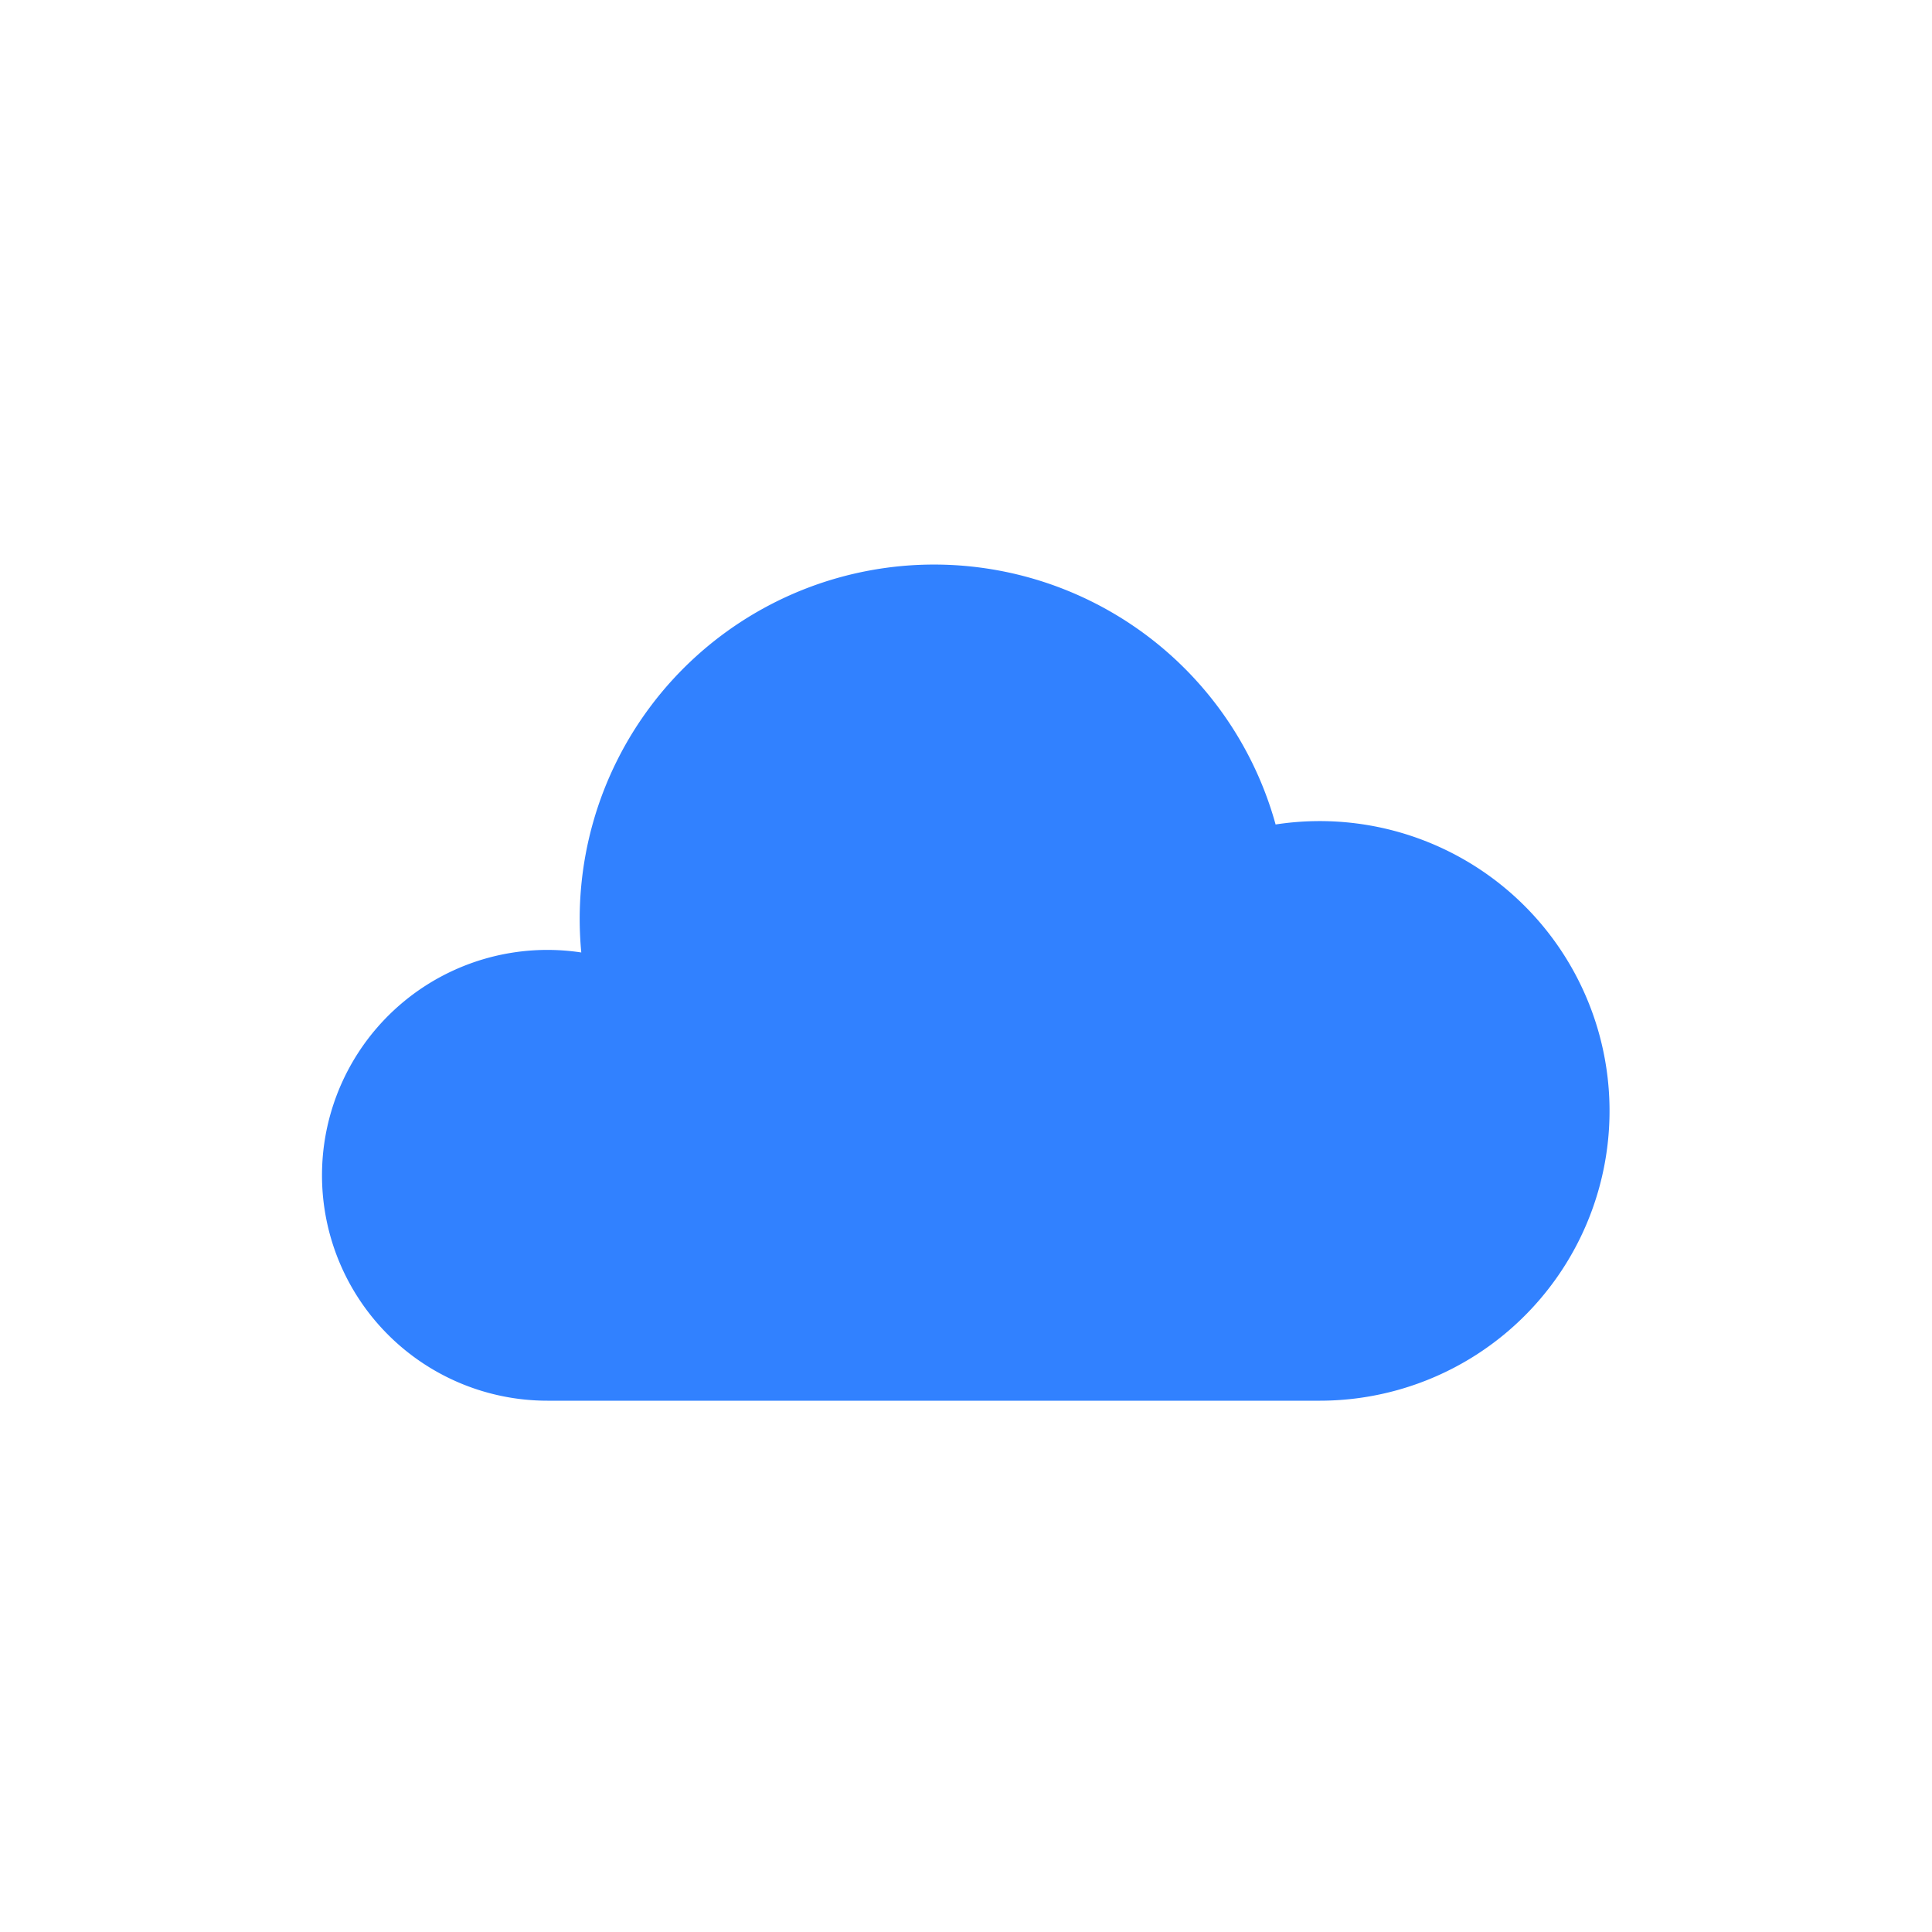
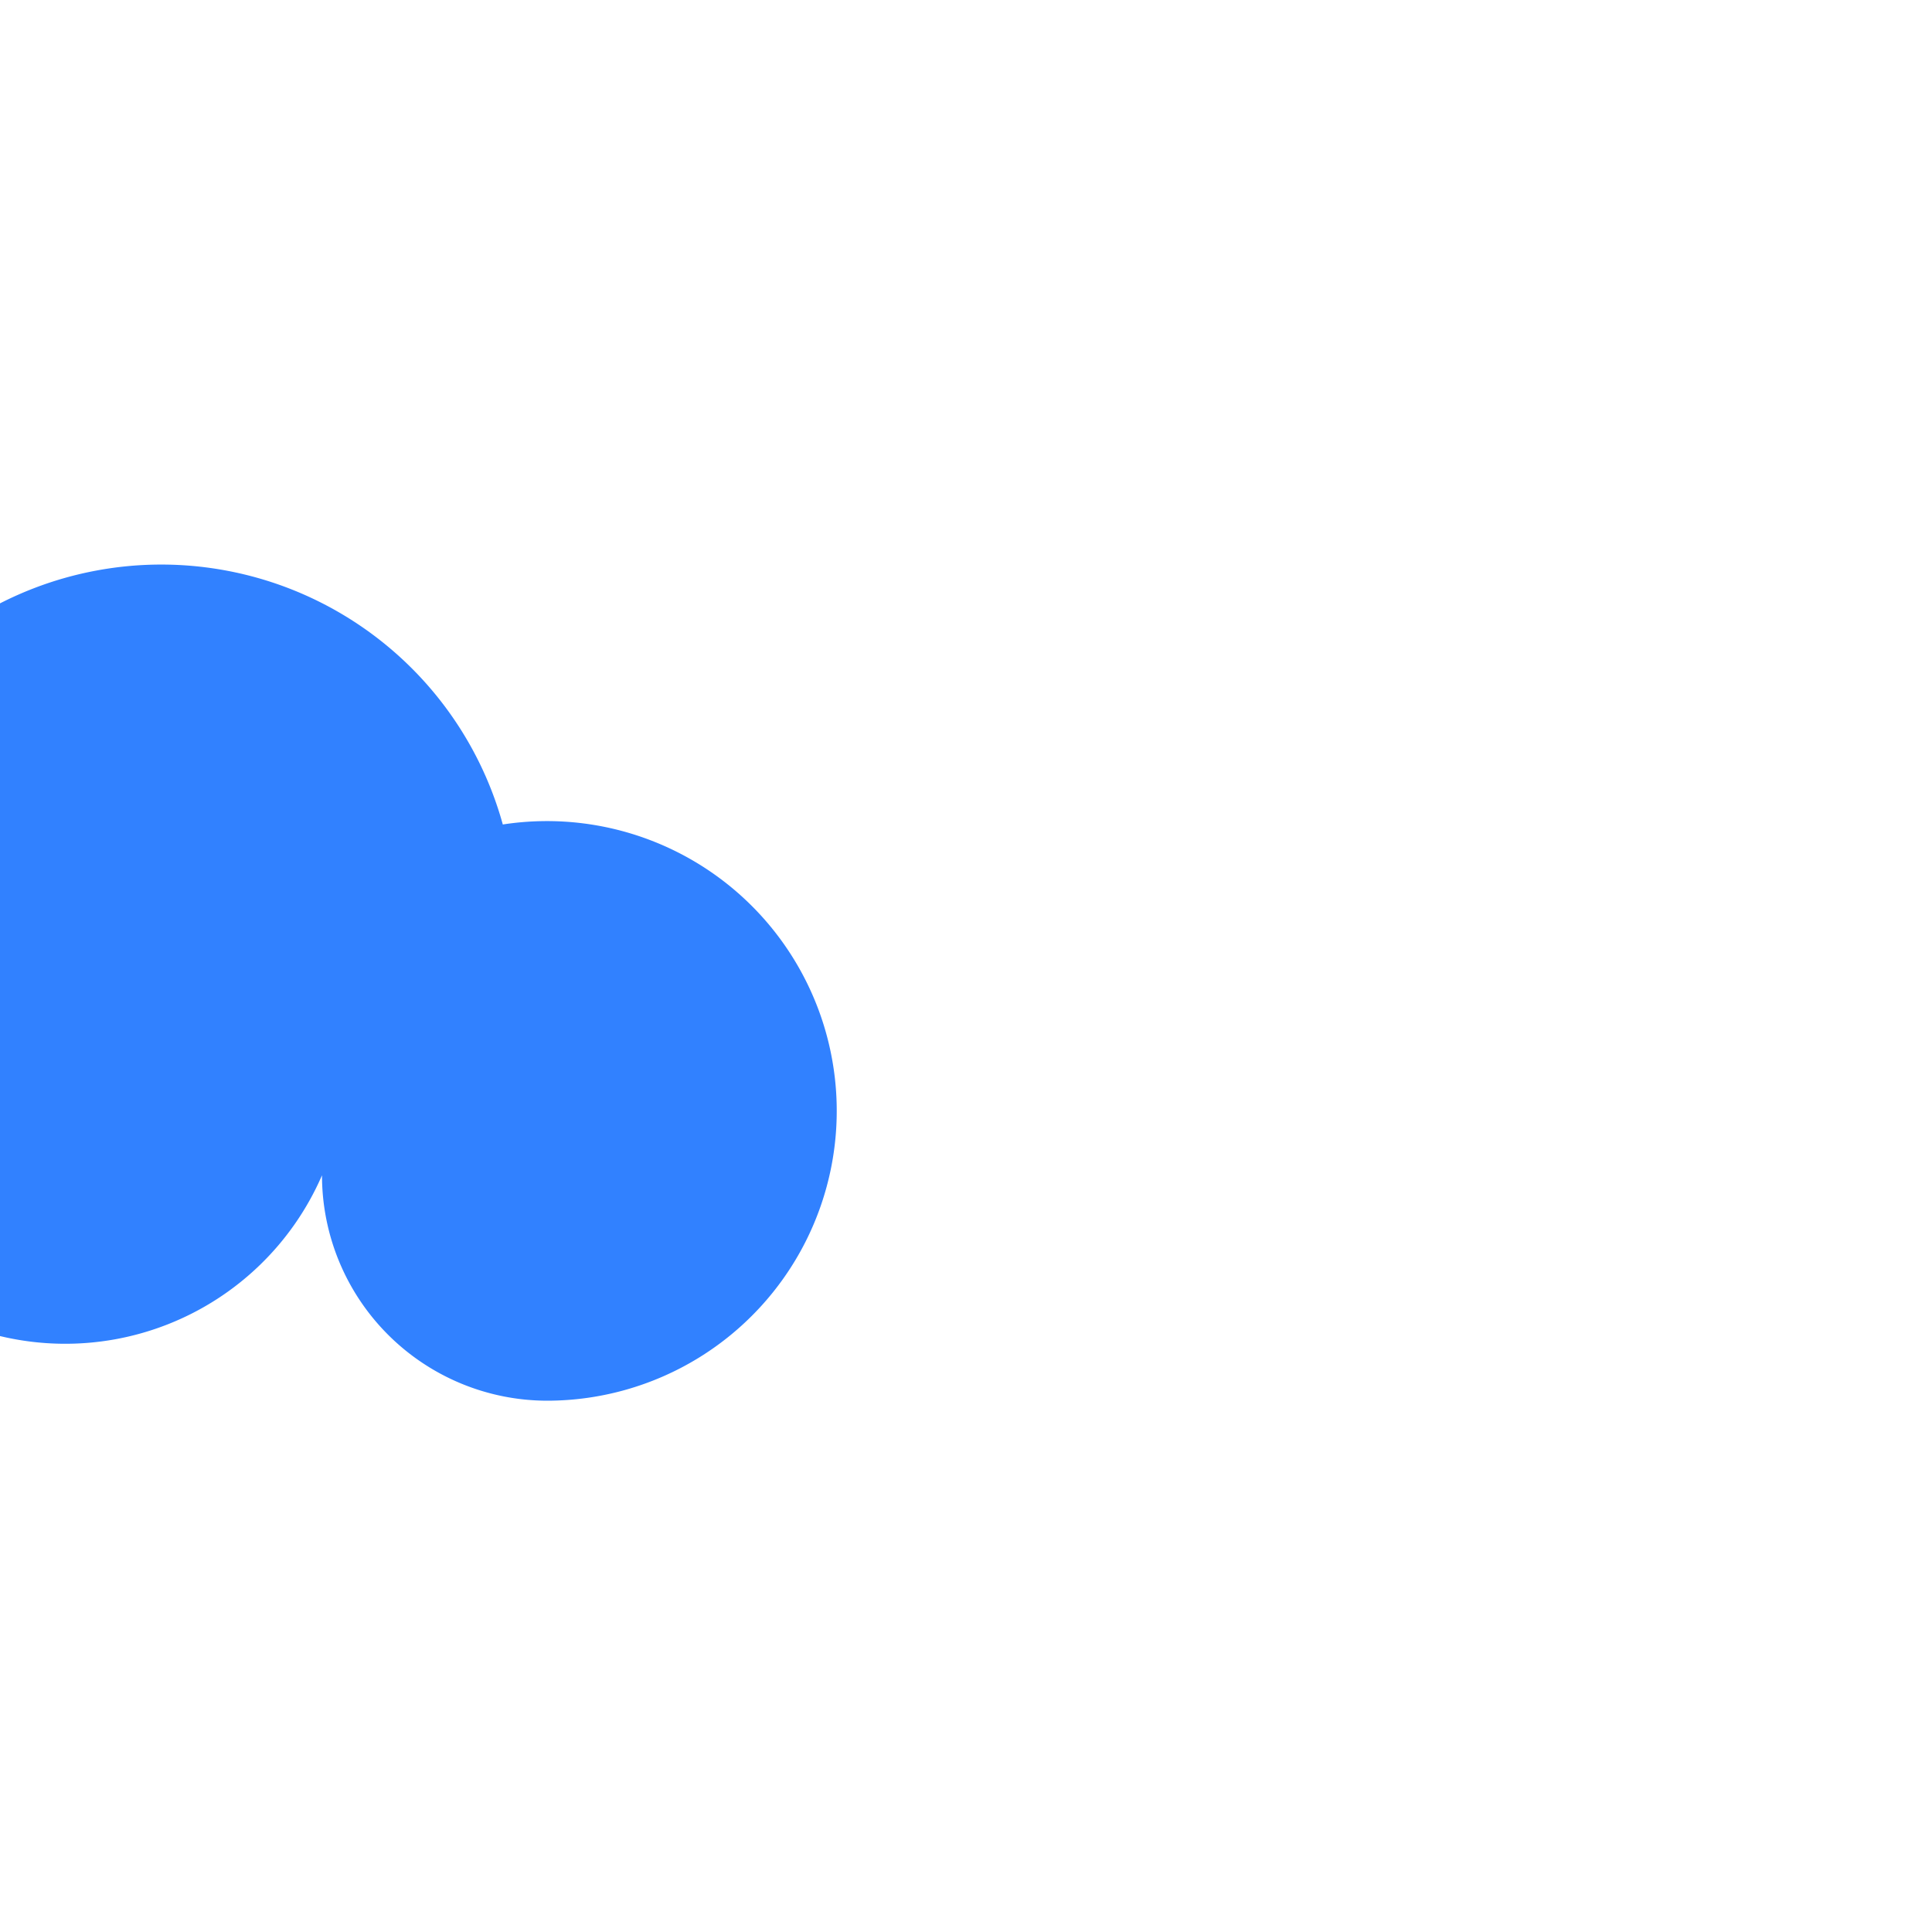
<svg xmlns="http://www.w3.org/2000/svg" width="24" height="24" fill="none">
-   <path fill-rule="evenodd" clip-rule="evenodd" d="M4 14.6a2.8 2.8 0 0 0 2.8 2.8h9.6a3.6 3.6 0 1 0-.554-7.158 4.402 4.402 0 0 0-8.625 1.59A2.8 2.8 0 0 0 4 14.6Z" fill="#3181FF" />
+   <path fill-rule="evenodd" clip-rule="evenodd" d="M4 14.6a2.8 2.8 0 0 0 2.8 2.8a3.6 3.6 0 1 0-.554-7.158 4.402 4.402 0 0 0-8.625 1.59A2.8 2.8 0 0 0 4 14.6Z" fill="#3181FF" />
</svg>